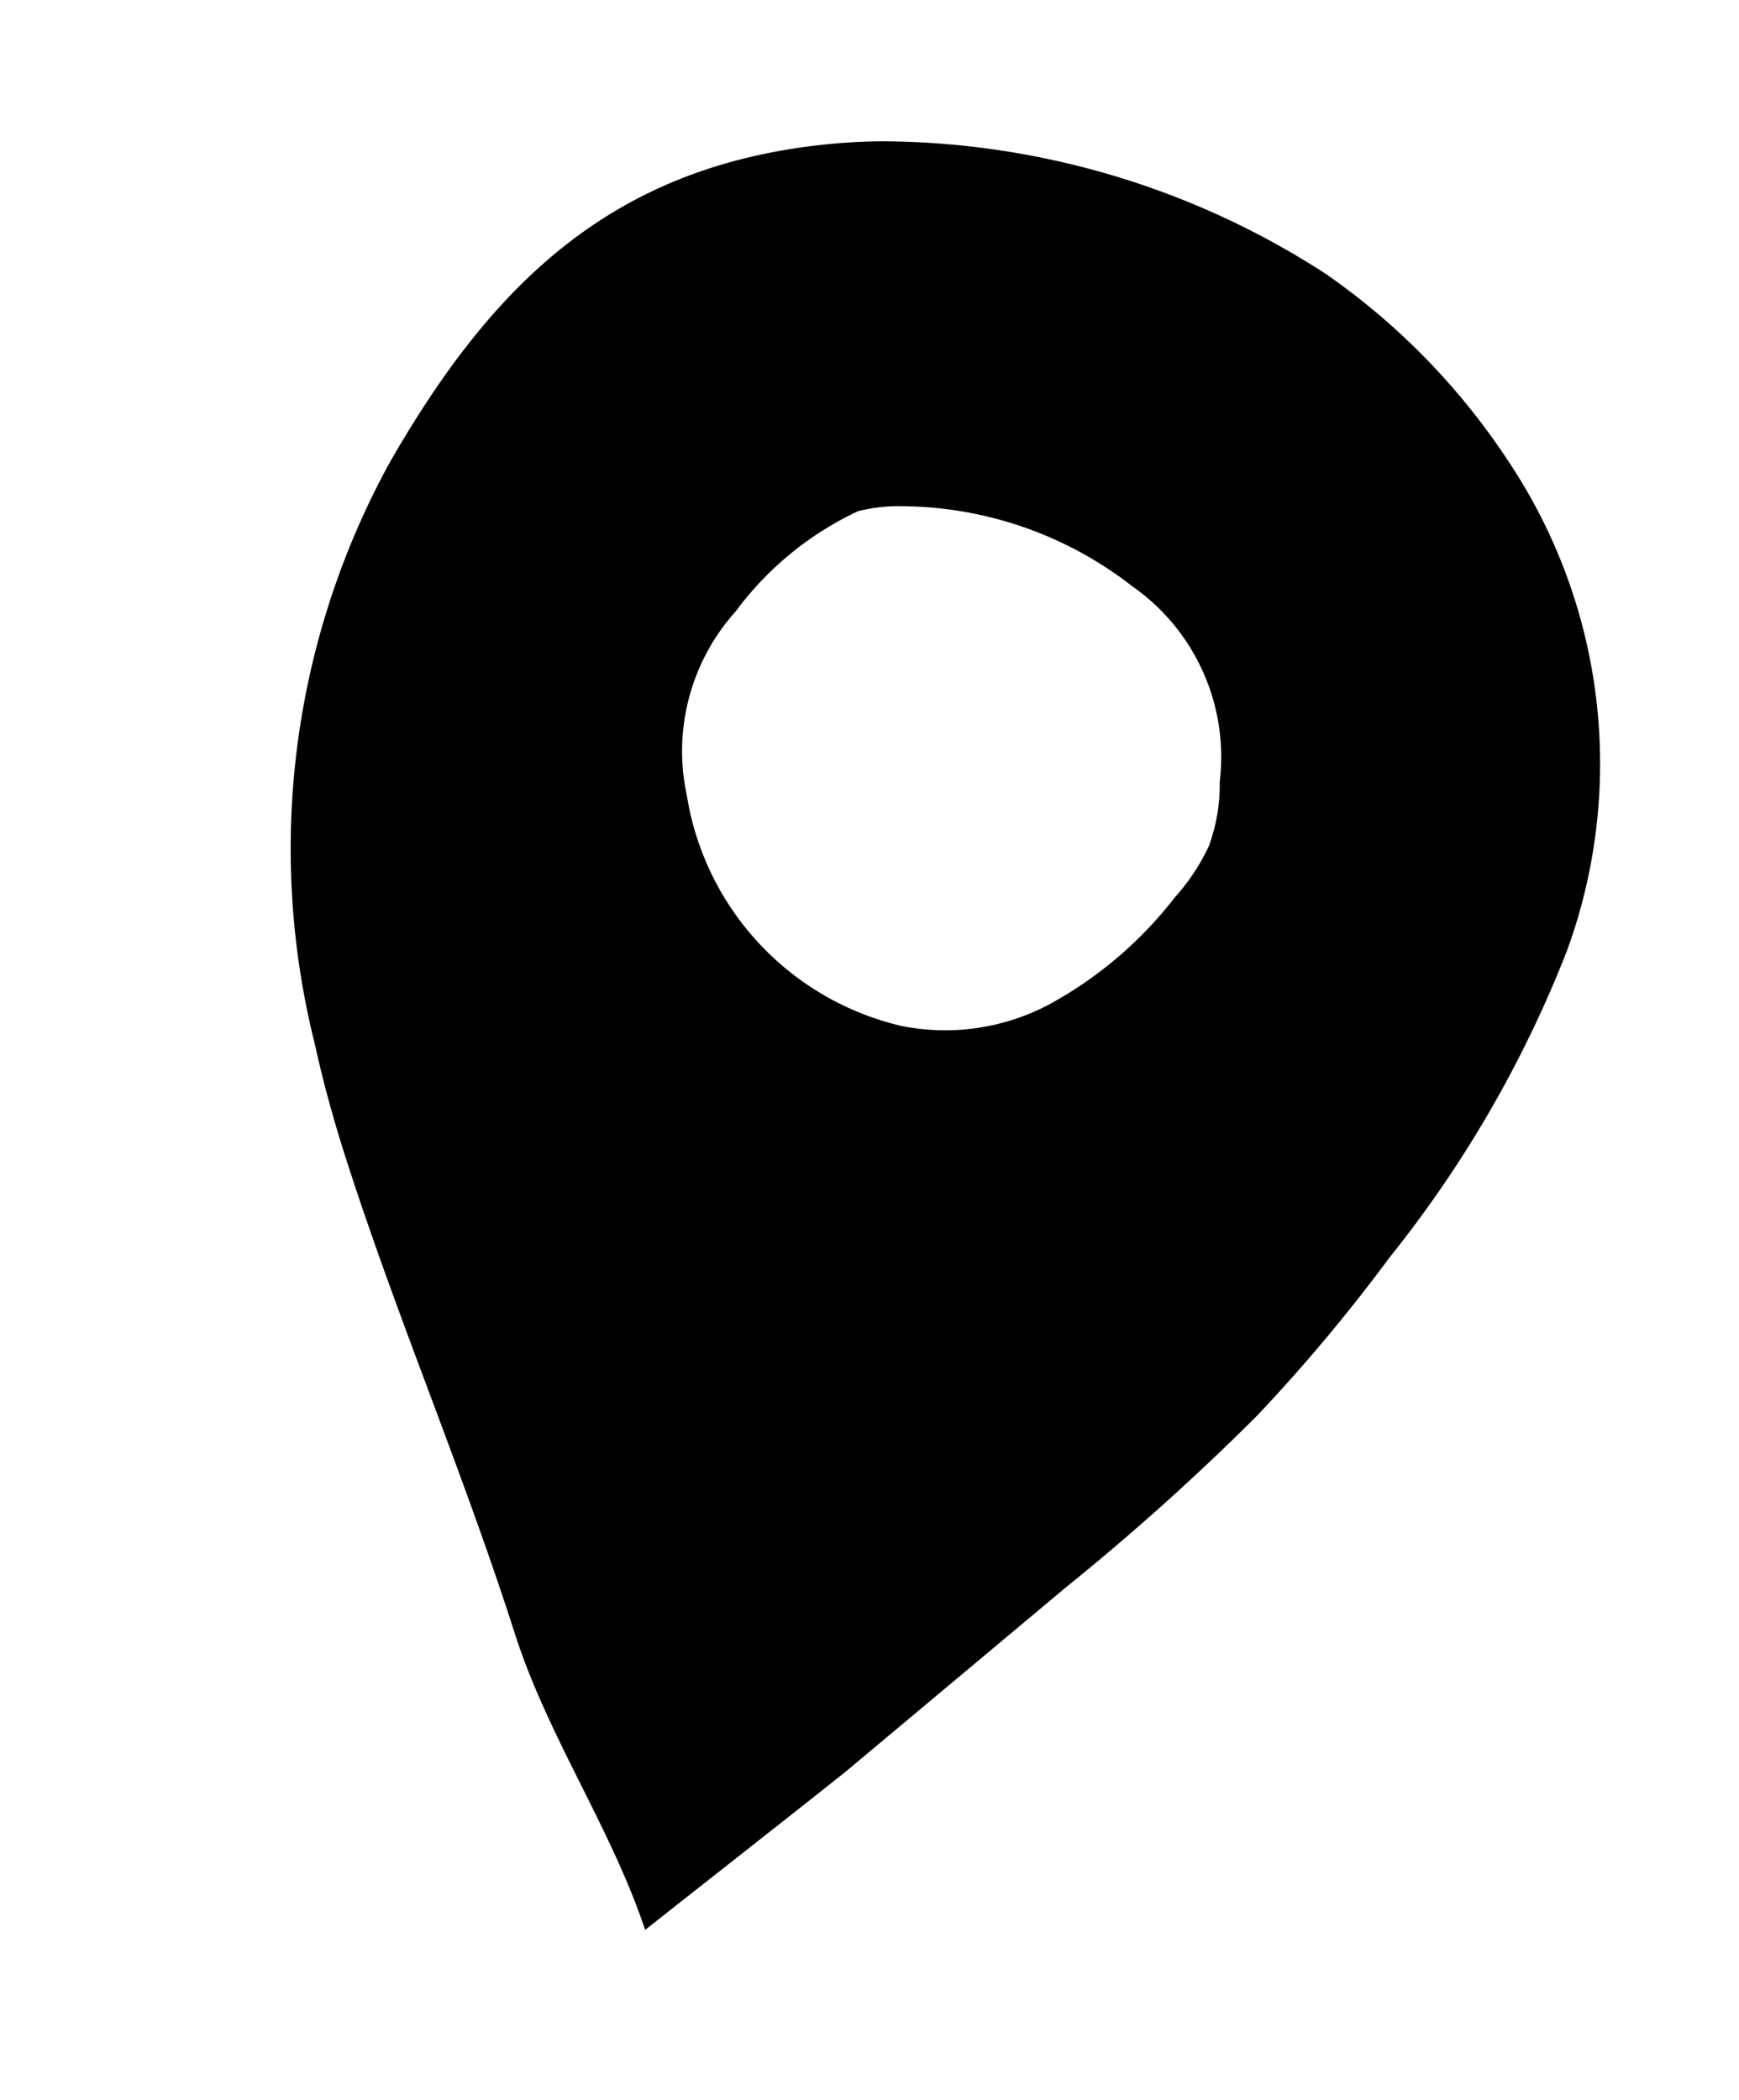
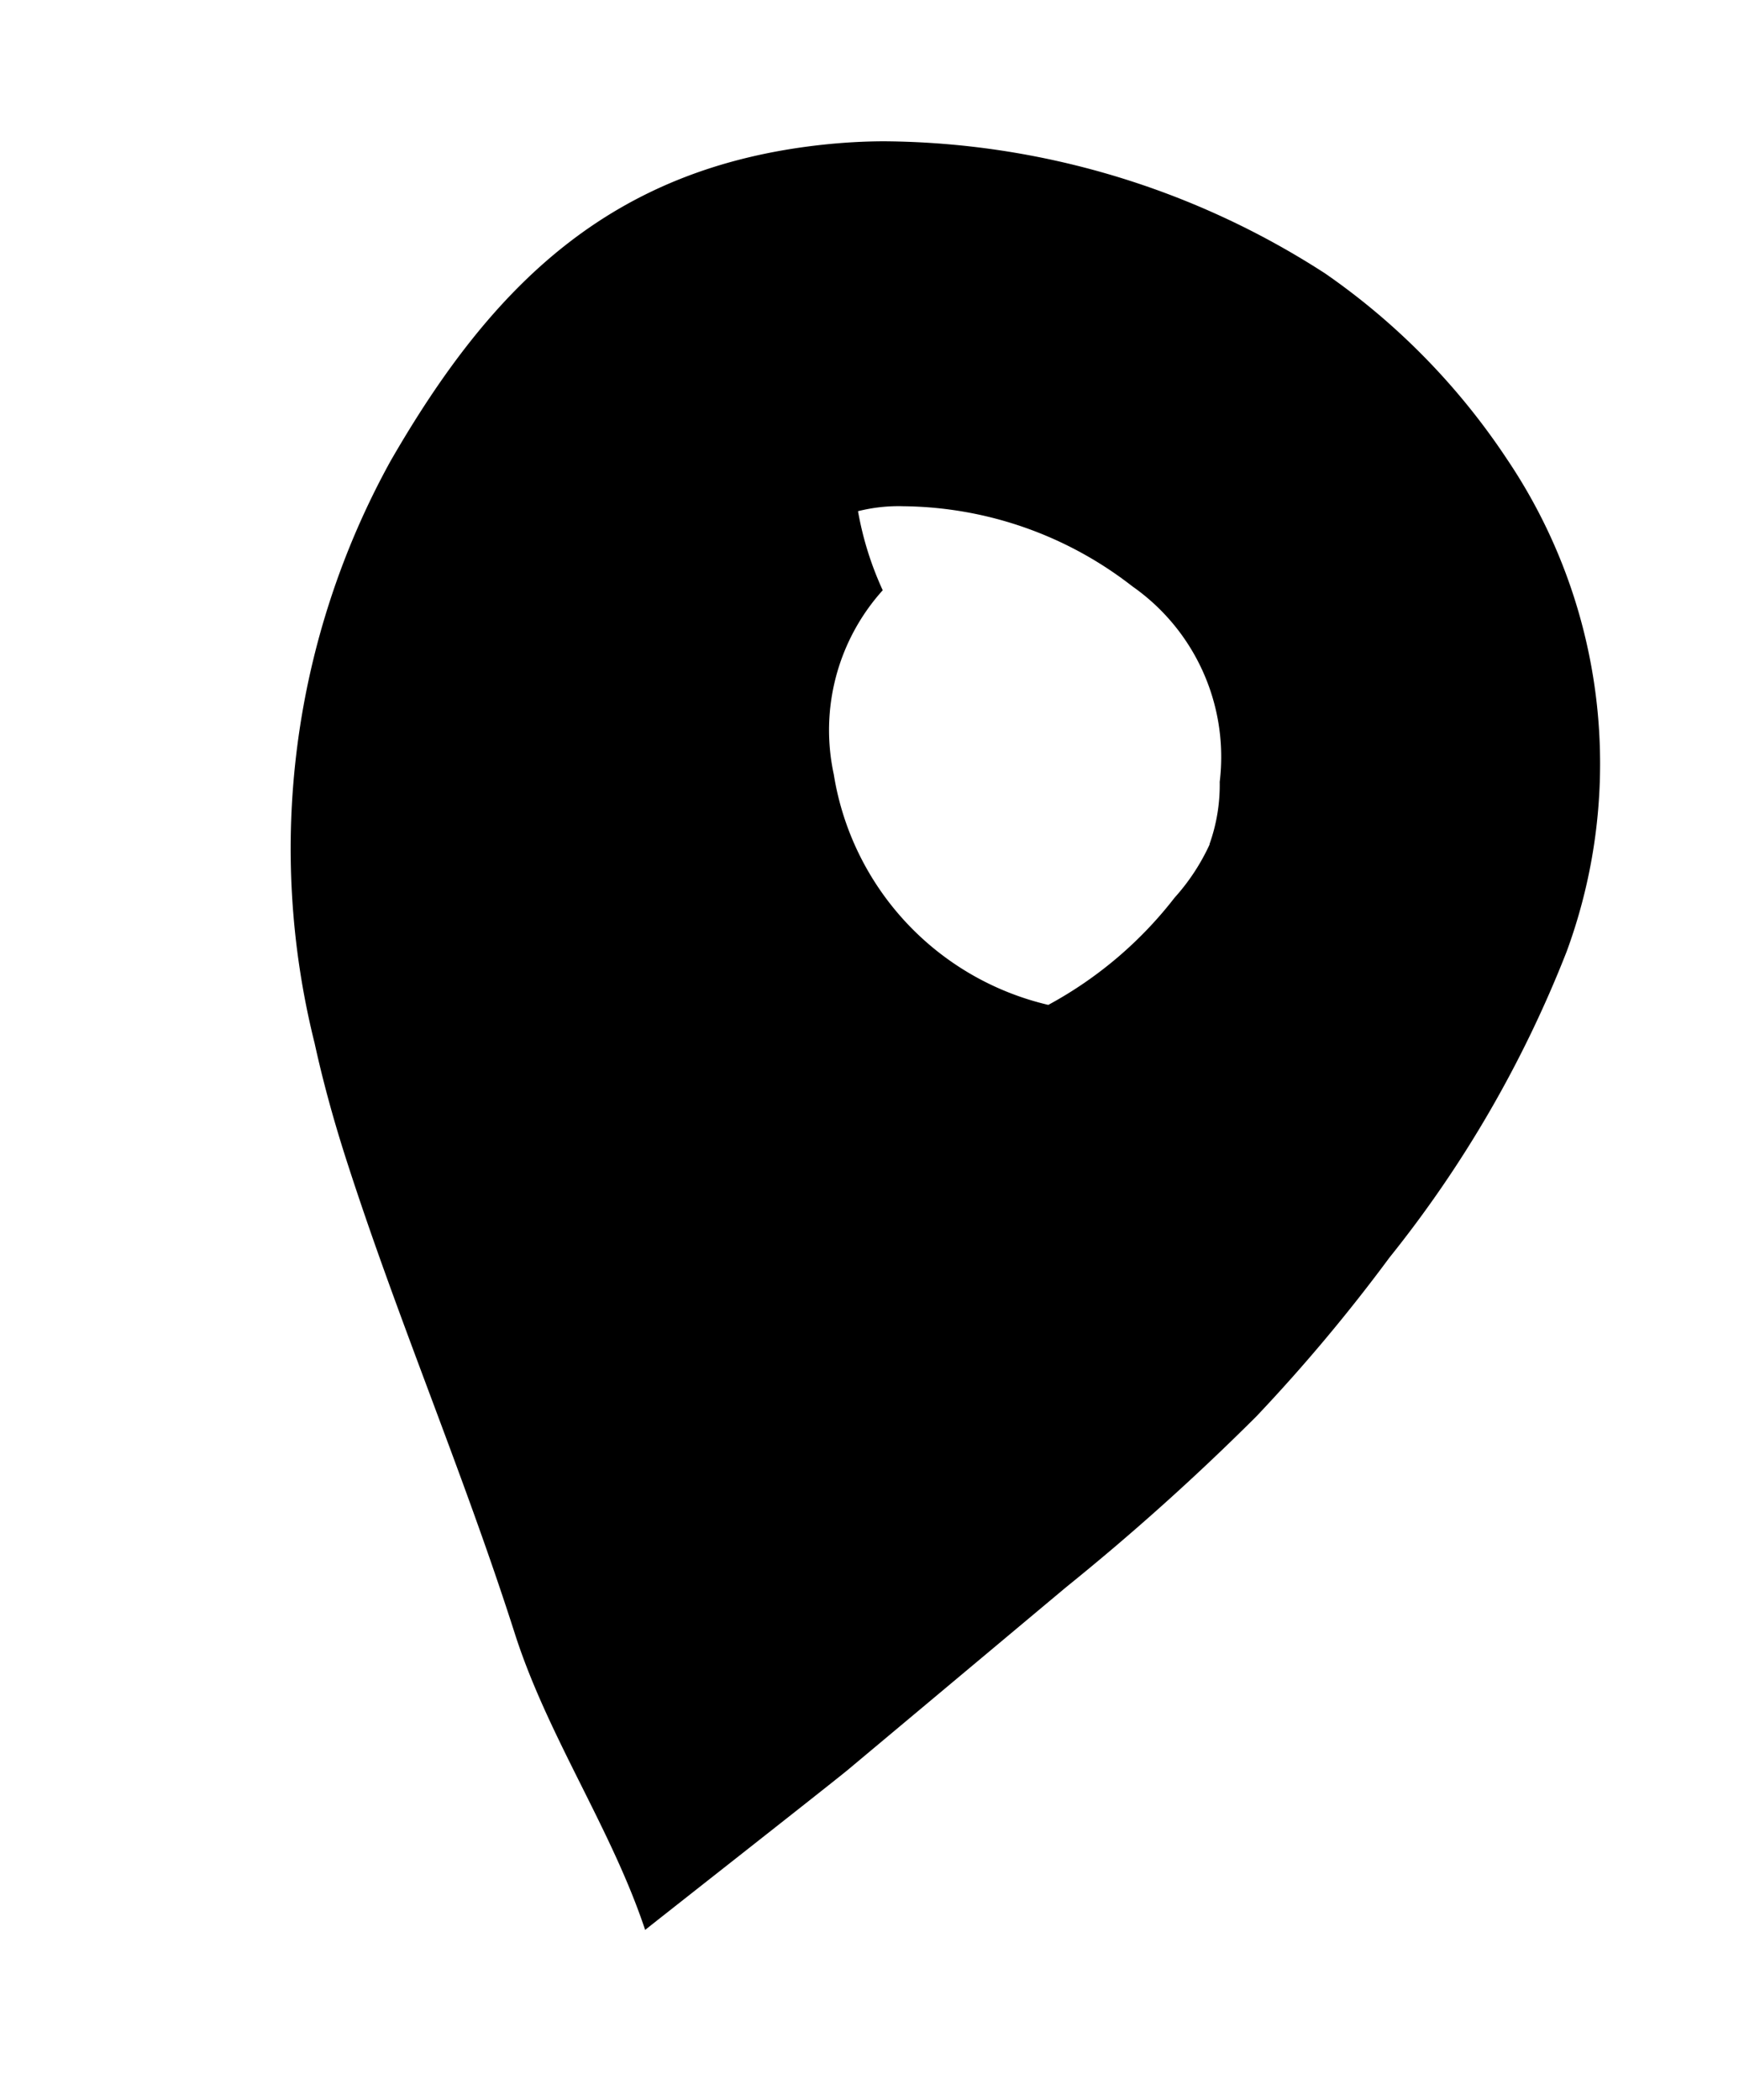
<svg xmlns="http://www.w3.org/2000/svg" width="31.041" height="37.491" viewBox="0 0 31.041 37.491" style="transform: translateX(-1%) rotate(-17deg);">
-   <path id="Path_75" data-name="Path 75" d="M-2.217-.332A12.26,12.26,0,0,0-6.253-2.626a14.664,14.664,0,0,0-8.213-.1c-.348.1-.693.221-1.029.357-3.542,1.437-5,4.043-5.873,7.56a14.325,14.325,0,0,0,1.562,10.363c.329.61.689,1.2,1.069,1.771,1.688,2.529,3.571,4.827,5.276,7.381,1.071,1.6,2.613,2.864,3.689,4.436,0-.007,2.454-3.4,2.684-3.735l2.853-4.218a43.225,43.225,0,0,0,2.426-3.87,30.5,30.5,0,0,0,1.5-3.376A20.894,20.894,0,0,0,1.226,7.818,9.721,9.721,0,0,0-2.217-.332M-5.427,7.737a3.764,3.764,0,0,1-.339,1.087,7.155,7.155,0,0,1-1.64,2.462A3.963,3.963,0,0,1-9.824,12.37a5.043,5.043,0,0,1-4.815-2.9,3.731,3.731,0,0,1-.066-3.4A5.748,5.748,0,0,1-13.1,3.751a2.958,2.958,0,0,1,.757-.309,6.752,6.752,0,0,1,4.321.249,3.716,3.716,0,0,1,2.46,2.925,3.143,3.143,0,0,1,.131,1.121" transform="translate(28.942 9.13) rotate(16)" class="swipersvg" />
+   <path id="Path_75" data-name="Path 75" d="M-2.217-.332A12.26,12.26,0,0,0-6.253-2.626a14.664,14.664,0,0,0-8.213-.1c-.348.1-.693.221-1.029.357-3.542,1.437-5,4.043-5.873,7.56a14.325,14.325,0,0,0,1.562,10.363c.329.61.689,1.2,1.069,1.771,1.688,2.529,3.571,4.827,5.276,7.381,1.071,1.6,2.613,2.864,3.689,4.436,0-.007,2.454-3.4,2.684-3.735l2.853-4.218a43.225,43.225,0,0,0,2.426-3.87,30.5,30.5,0,0,0,1.5-3.376A20.894,20.894,0,0,0,1.226,7.818,9.721,9.721,0,0,0-2.217-.332M-5.427,7.737a3.764,3.764,0,0,1-.339,1.087,7.155,7.155,0,0,1-1.64,2.462a5.043,5.043,0,0,1-4.815-2.9,3.731,3.731,0,0,1-.066-3.4A5.748,5.748,0,0,1-13.1,3.751a2.958,2.958,0,0,1,.757-.309,6.752,6.752,0,0,1,4.321.249,3.716,3.716,0,0,1,2.46,2.925,3.143,3.143,0,0,1,.131,1.121" transform="translate(28.942 9.13) rotate(16)" class="swipersvg" />
</svg>